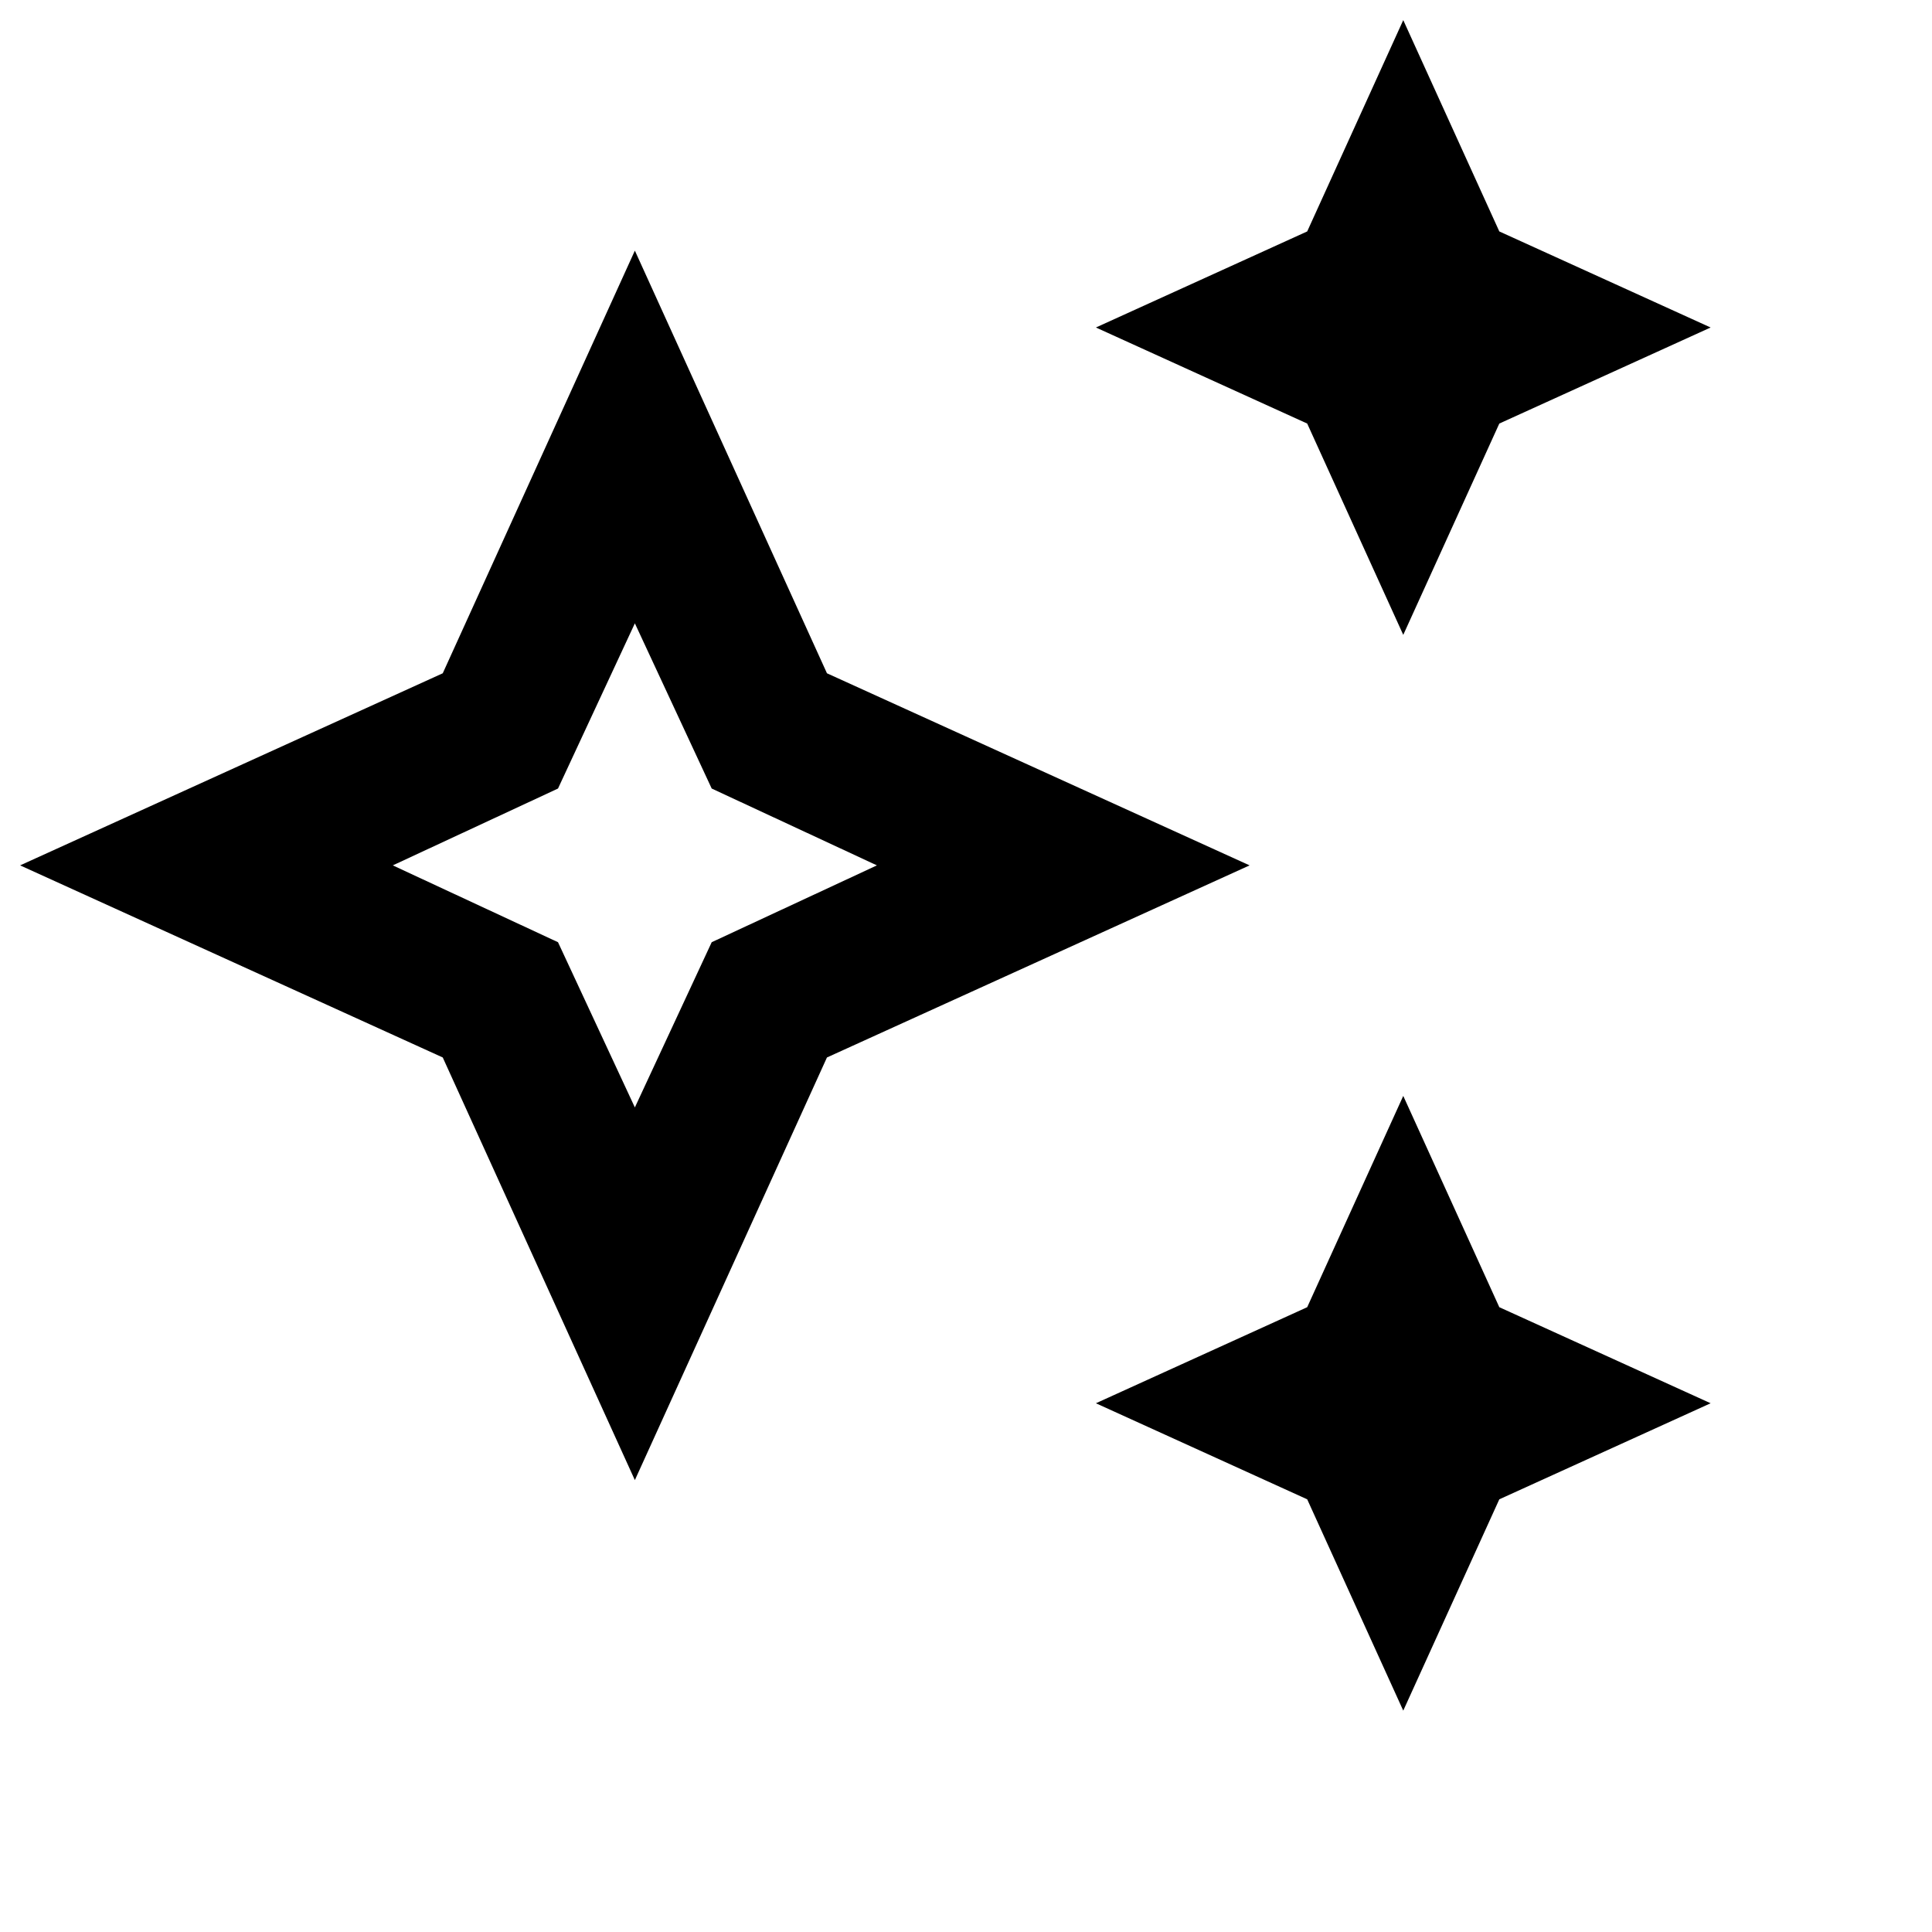
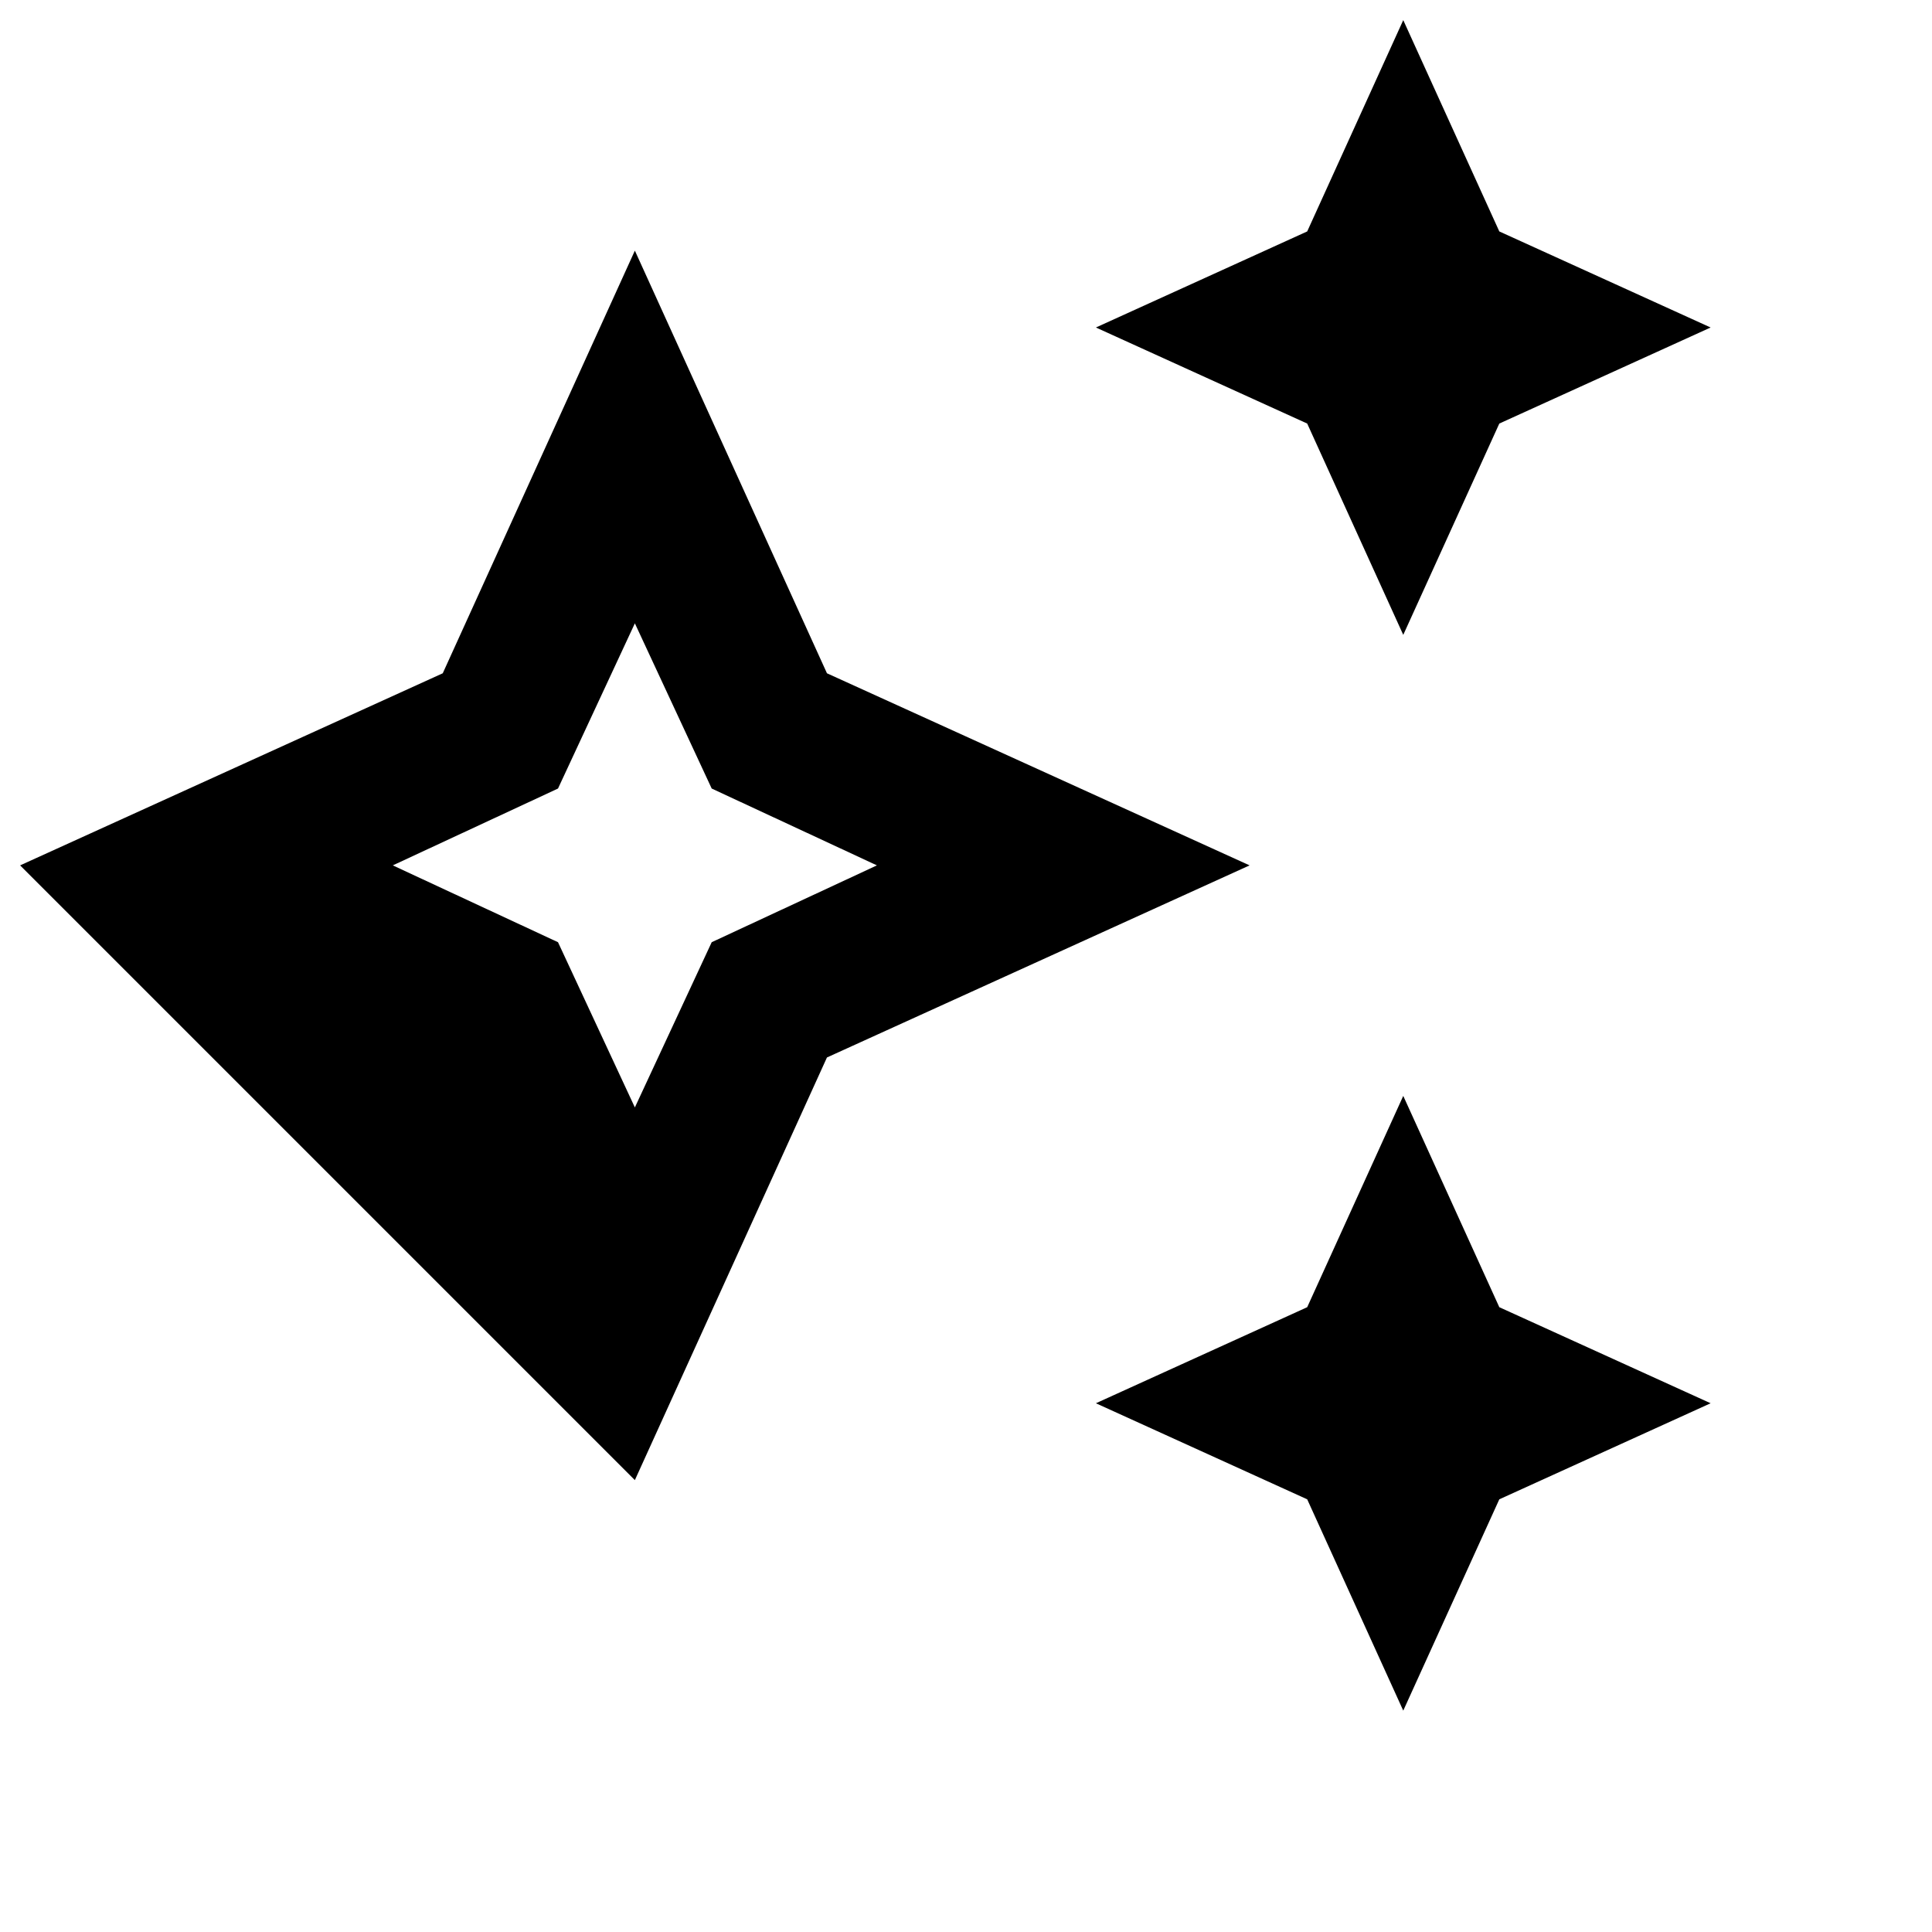
<svg xmlns="http://www.w3.org/2000/svg" width="96" height="96" viewBox="0 0 96 96" fill="none">
-   <path d="M69.727 31.546L64.954 21.046L54.455 16.273L64.954 11.5L69.727 1L74.5 11.5L85 16.273L74.5 21.046L69.727 31.546ZM69.727 85L64.954 74.5L54.455 69.727L64.954 64.954L69.727 54.455L74.5 64.954L85 69.727L74.5 74.5L69.727 85ZM31.546 73.546L22 52.545L1 43L22 33.455L31.546 12.454L41.091 33.455L62.091 43L41.091 52.545L31.546 73.546ZM31.546 55.027L35.364 46.818L43.573 43L35.364 39.182L31.546 30.973L27.727 39.182L19.518 43L27.727 46.818L31.546 55.027Z" fill="black" />
+   <path d="M69.727 31.546L64.954 21.046L54.455 16.273L64.954 11.5L69.727 1L74.5 11.5L85 16.273L74.5 21.046L69.727 31.546ZM69.727 85L64.954 74.5L54.455 69.727L64.954 64.954L69.727 54.455L74.5 64.954L85 69.727L74.5 74.5L69.727 85ZM31.546 73.546L1 43L22 33.455L31.546 12.454L41.091 33.455L62.091 43L41.091 52.545L31.546 73.546ZM31.546 55.027L35.364 46.818L43.573 43L35.364 39.182L31.546 30.973L27.727 39.182L19.518 43L27.727 46.818L31.546 55.027Z" fill="black" />
</svg>